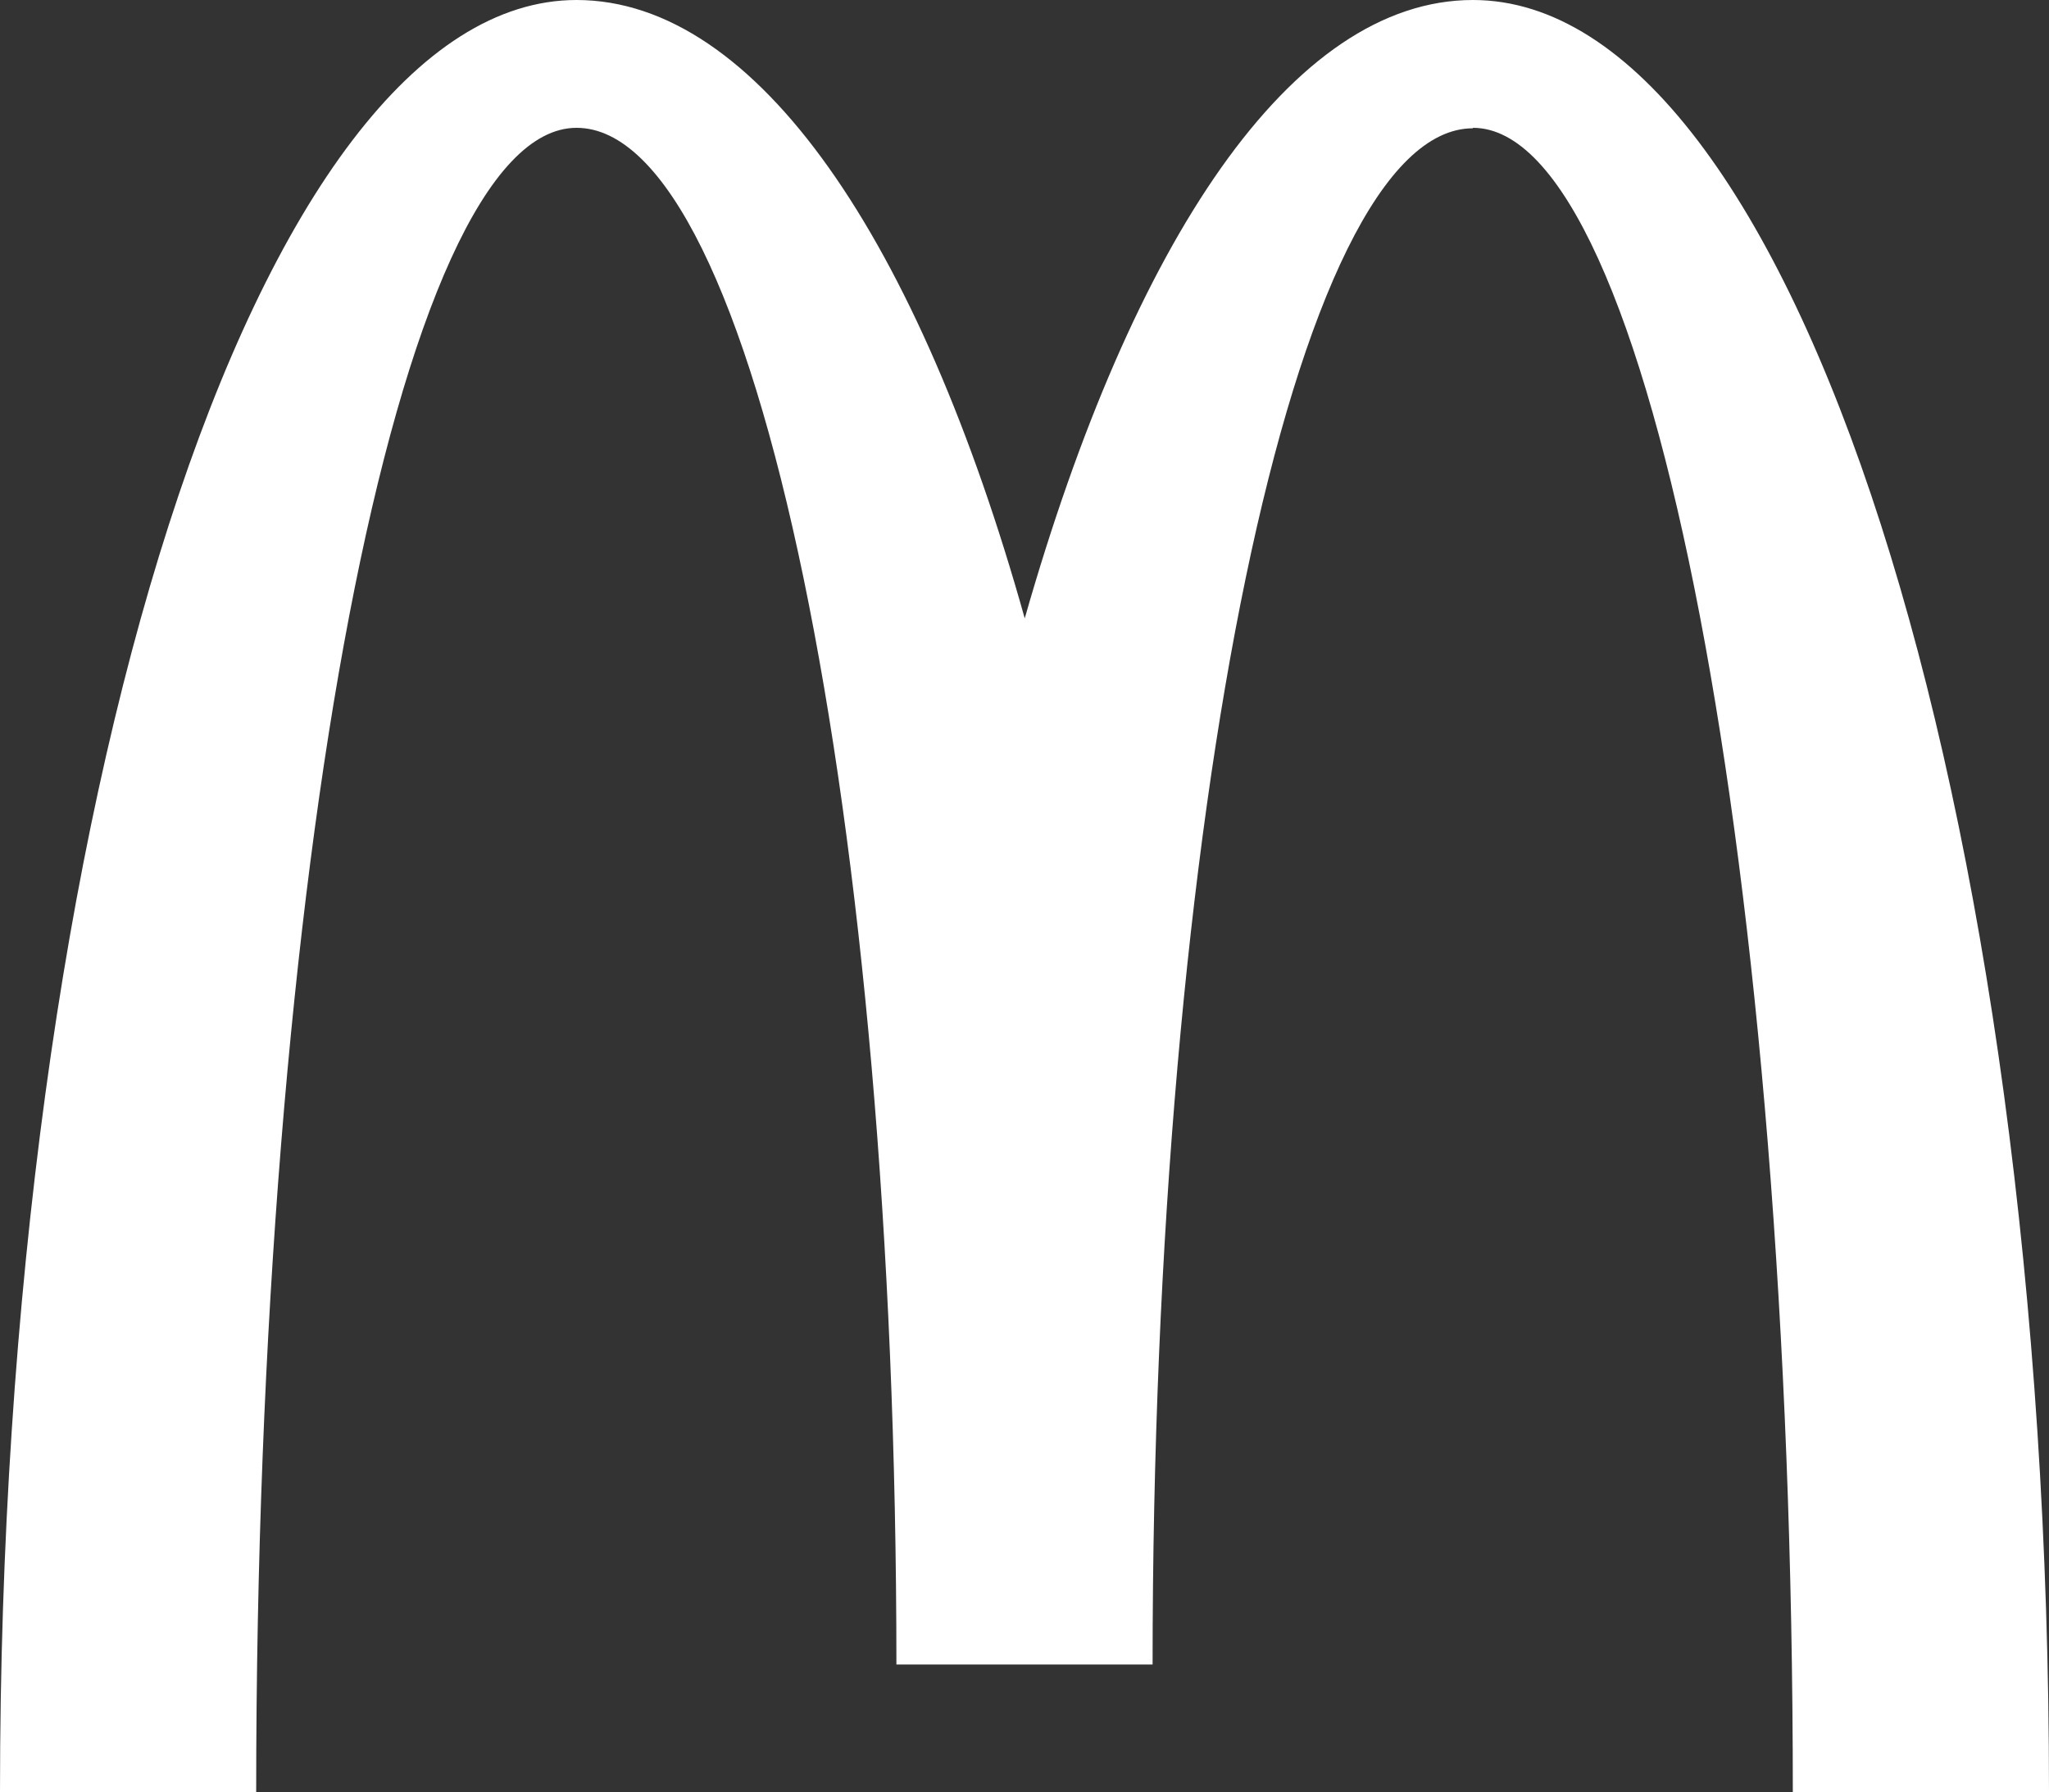
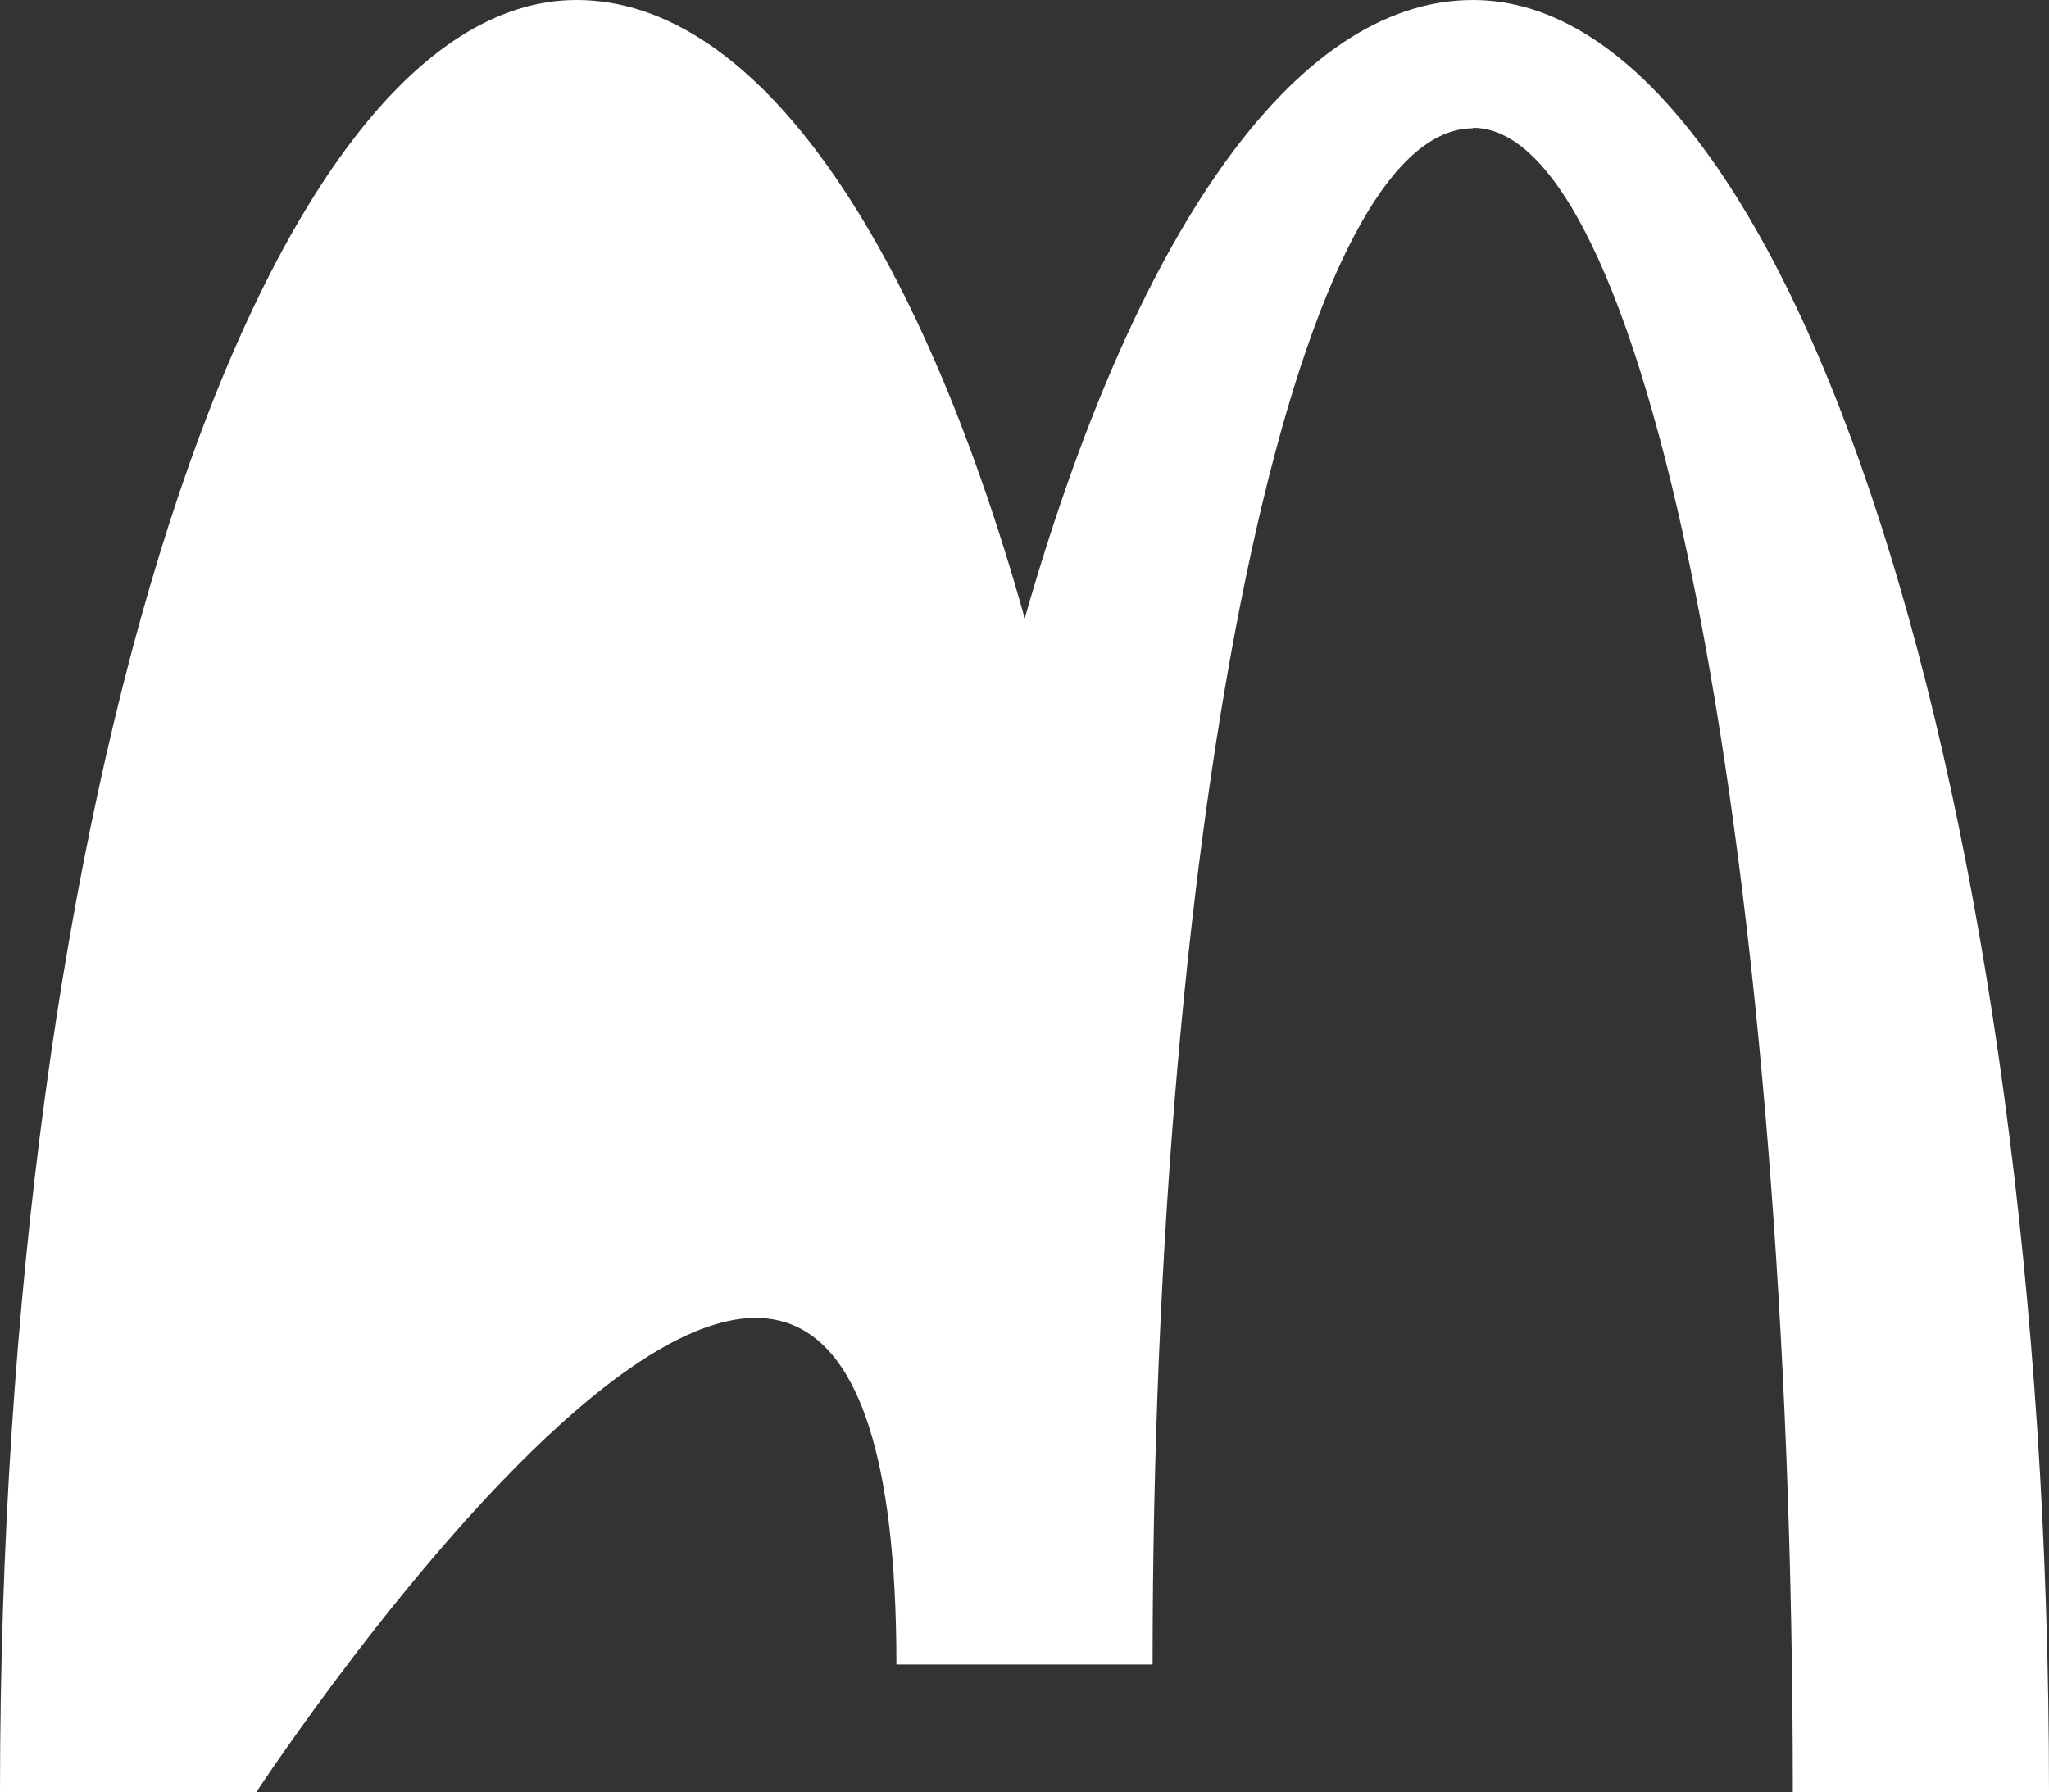
<svg xmlns="http://www.w3.org/2000/svg" id="Layer_1" data-name="Layer 1" viewBox="0 0 43.43 38">
  <rect x="0" y="0" width="43.43" height="38" fill="#333333" stroke="none" />
  <defs>
    <style>.cls-1{fill:#fff;}</style>
  </defs>
  <title>Artboard 1</title>
-   <path class="cls-1" d="M31.22,2.71C35,2.71,38,18.51,38,38h5.43C43.43,17,38,0,31.22,0,27.38,0,24,5.11,21.72,13.11,19.48,5.11,16.05,0,12.22,0,5.47,0,0,17,0,38H5.43c0-19.49,3-35.29,6.79-35.29S19,17.3,19,35.29h5.43c0-18,3-32.57,6.79-32.57" />
+   <path class="cls-1" d="M31.22,2.71C35,2.71,38,18.51,38,38h5.43C43.43,17,38,0,31.22,0,27.38,0,24,5.11,21.72,13.11,19.48,5.11,16.05,0,12.22,0,5.47,0,0,17,0,38H5.43S19,17.3,19,35.29h5.43c0-18,3-32.57,6.79-32.57" />
</svg>